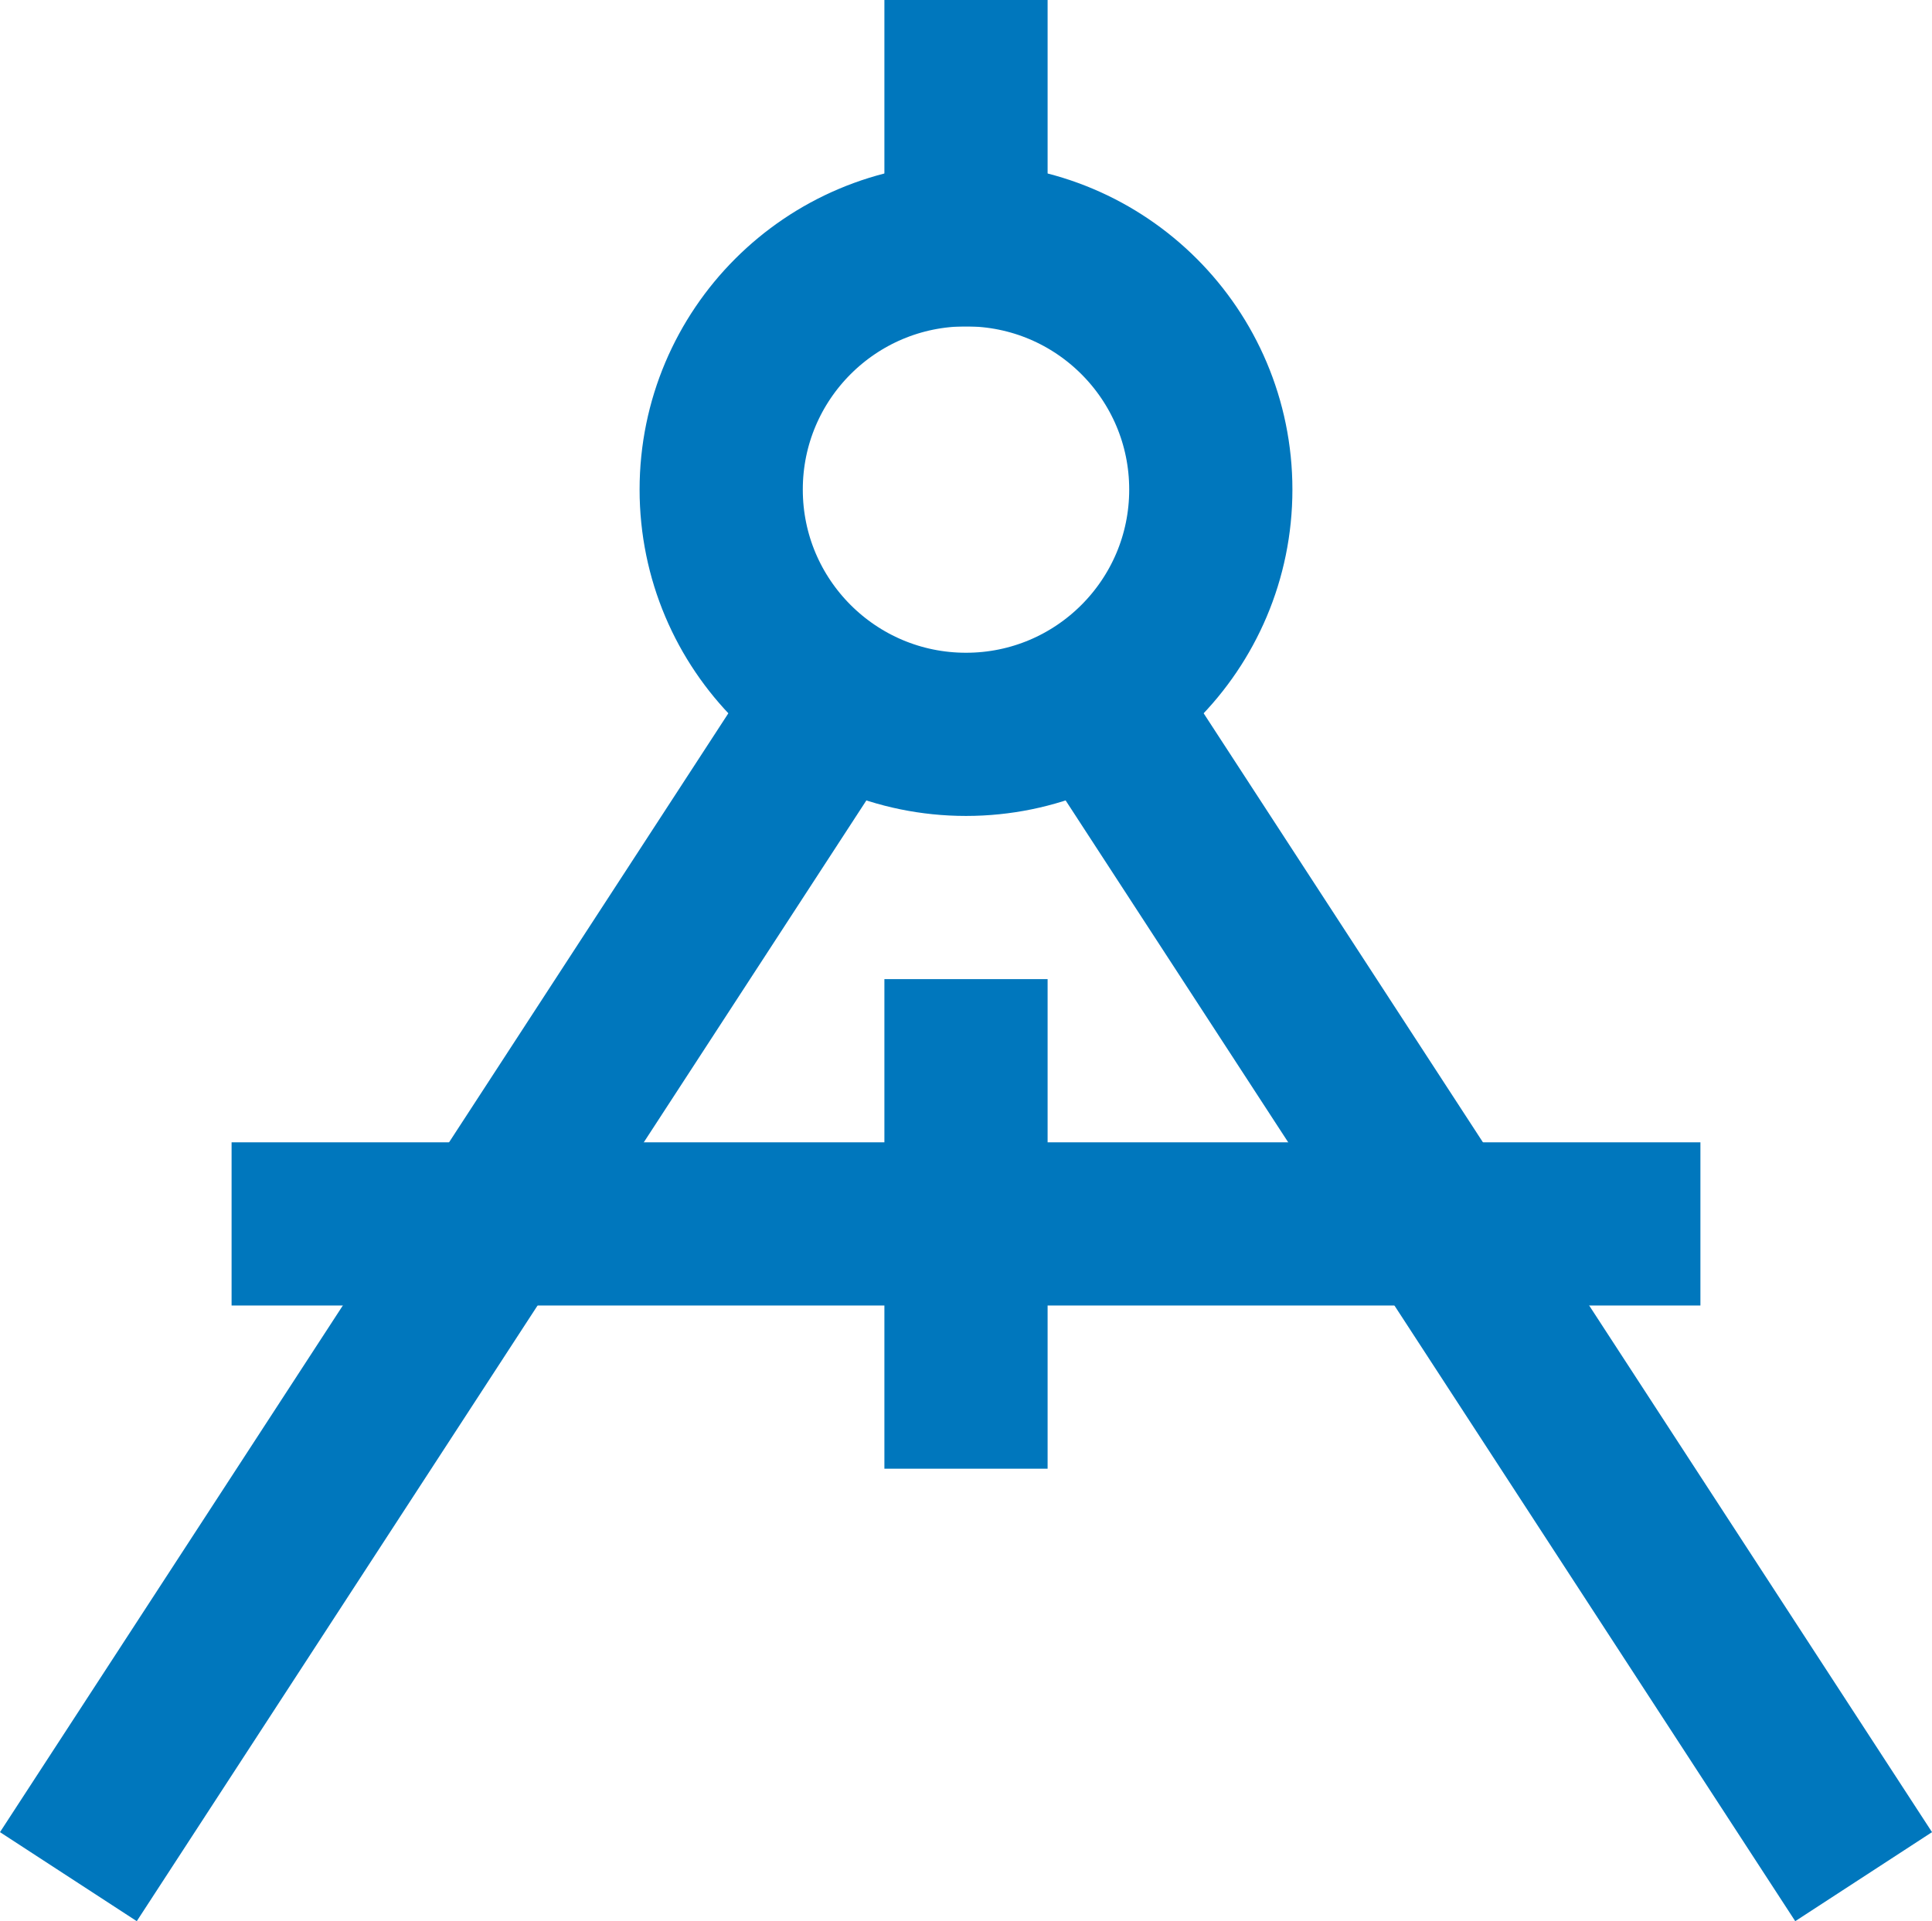
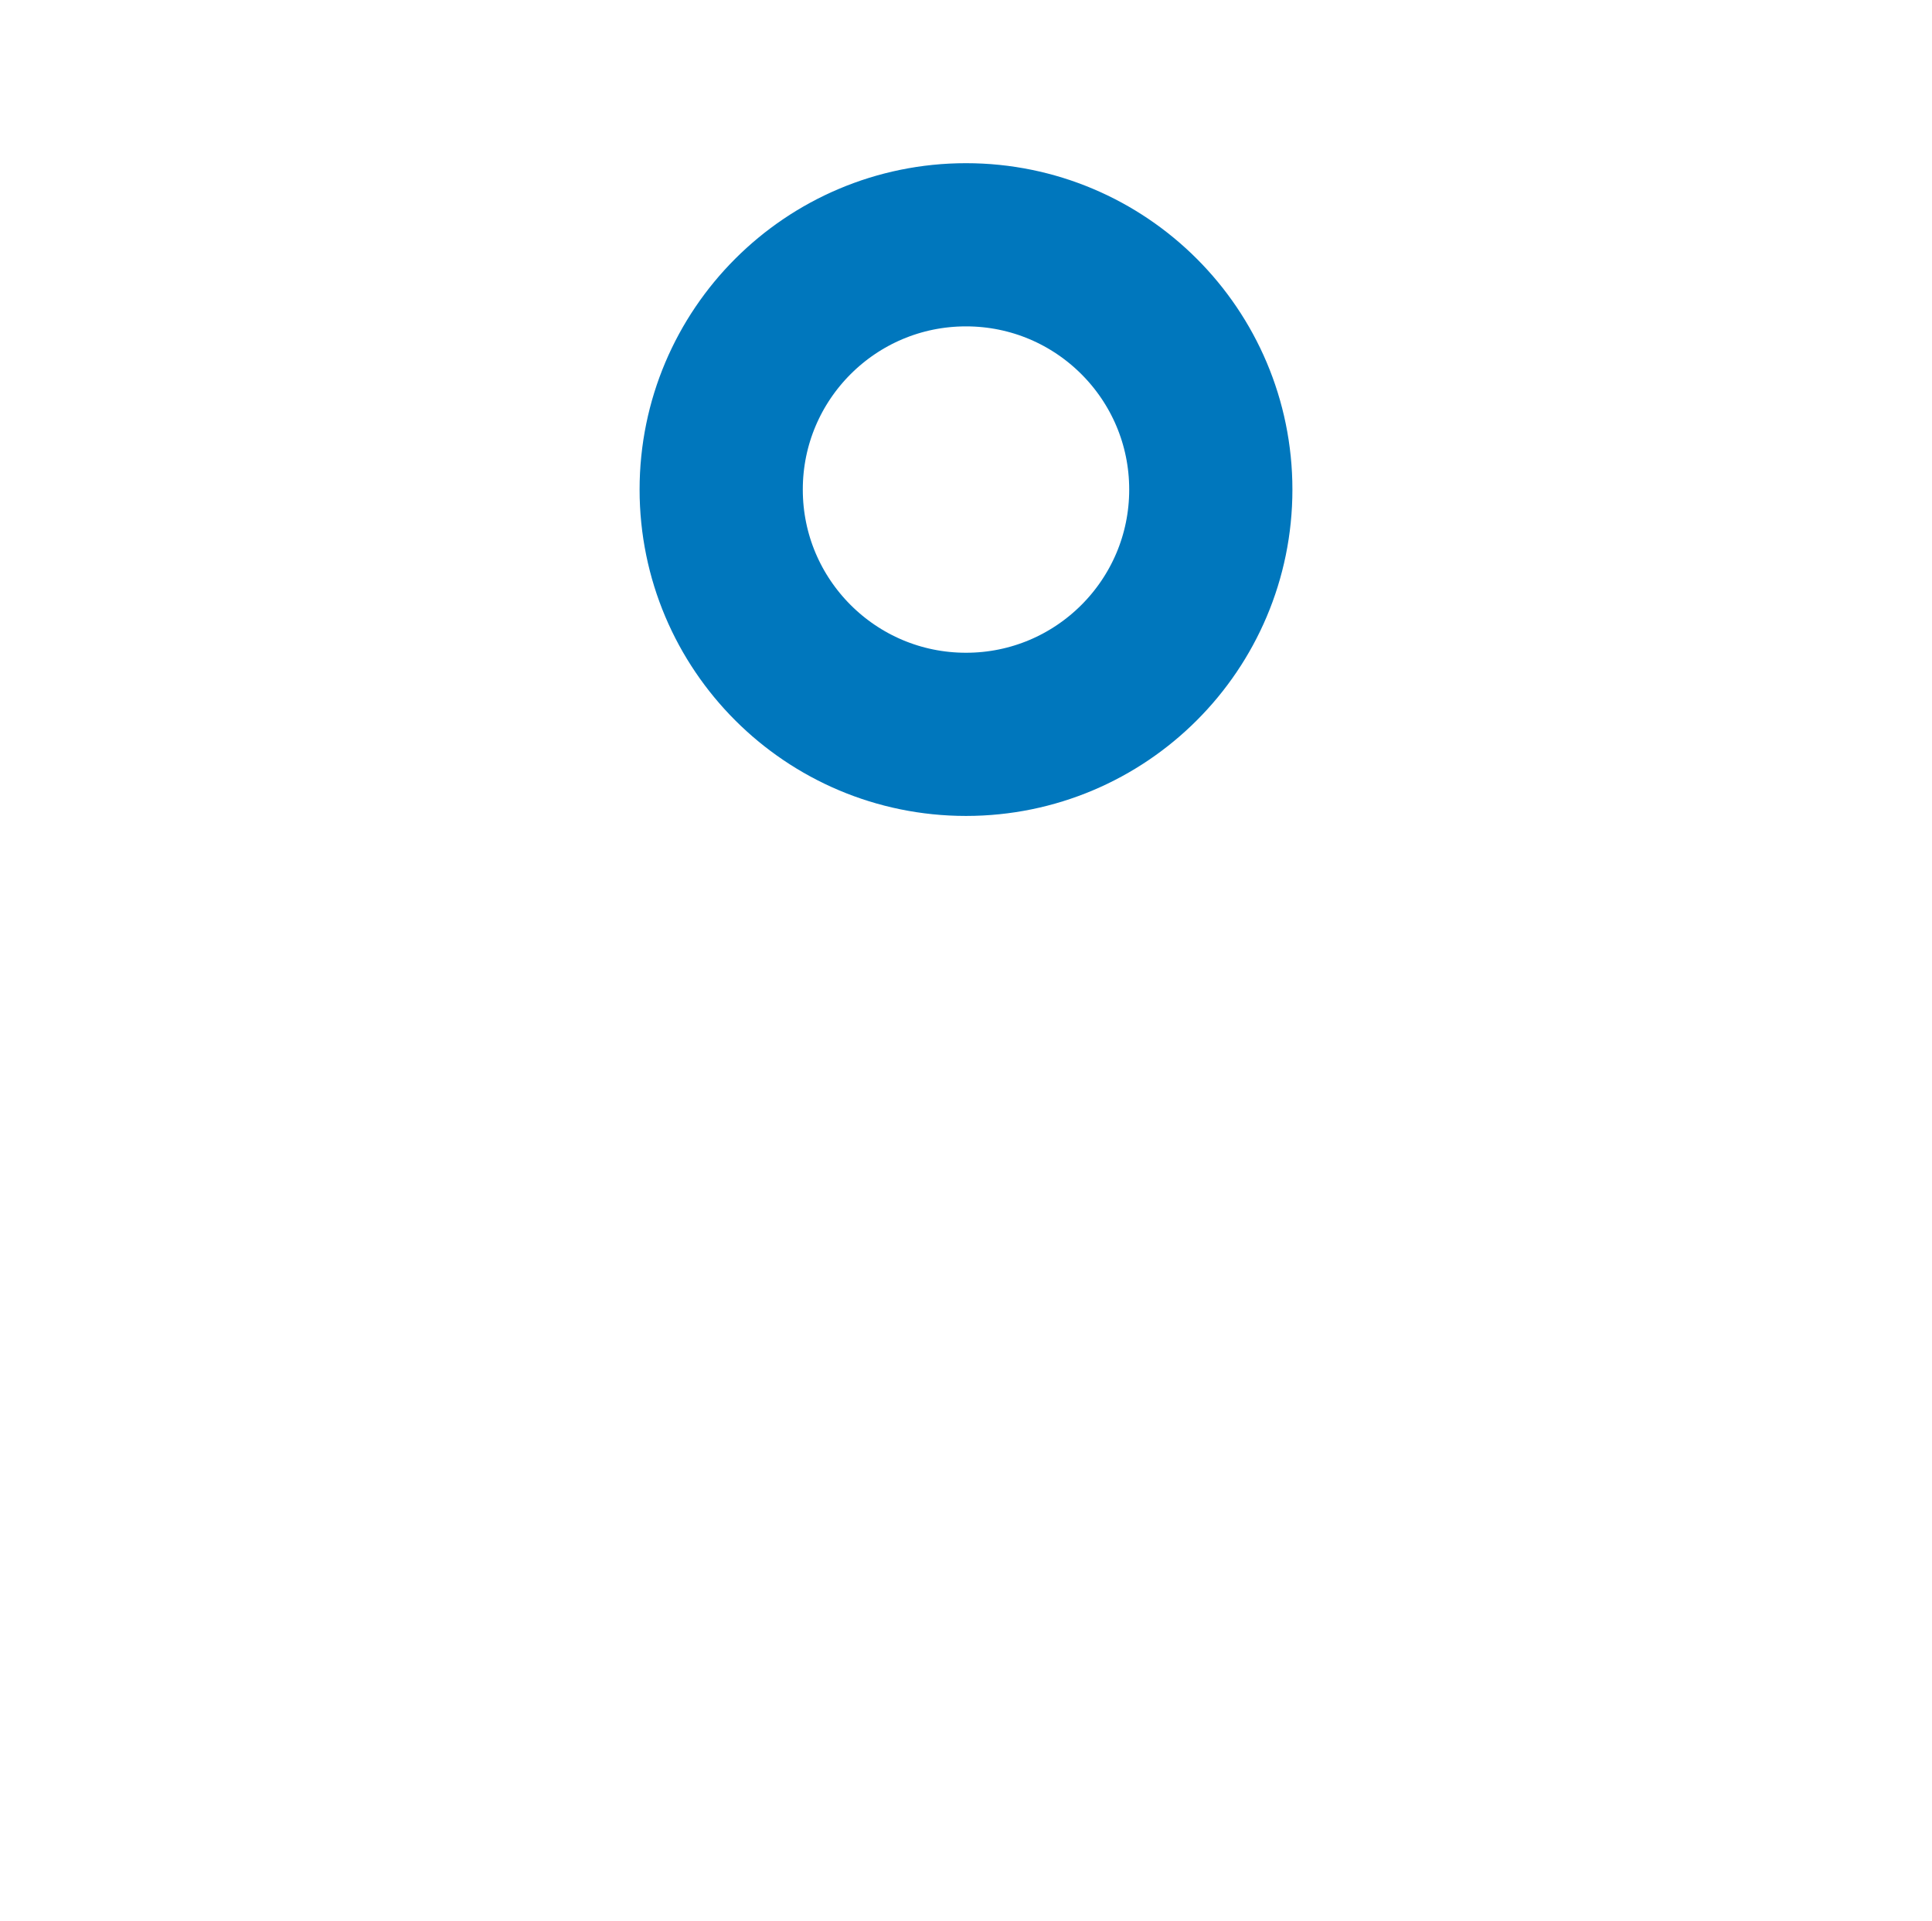
<svg xmlns="http://www.w3.org/2000/svg" width="23.676" height="23.546" viewBox="0 0 23.676 23.546">
  <g id="compass" transform="translate(-0.162)">
-     <line id="Line_77" data-name="Line 77" x1="9.415" y2="14.464" transform="translate(1 8.536)" fill="none" stroke="#0077bd" stroke-miterlimit="10" stroke-width="2" />
-     <line id="Line_78" data-name="Line 78" x2="9.415" y2="14.464" transform="translate(13.585 8.536)" fill="none" stroke="#0077bd" stroke-miterlimit="10" stroke-width="2" />
    <circle id="Ellipse_65" data-name="Ellipse 65" cx="3" cy="3" r="3" transform="translate(9 3)" fill="none" stroke="#0077bd" stroke-linecap="square" stroke-miterlimit="10" stroke-width="2" />
-     <line id="Line_79" data-name="Line 79" y2="2" transform="translate(12 1)" fill="none" stroke="#0077bd" stroke-linecap="square" stroke-miterlimit="10" stroke-width="2" />
-     <line id="Line_80" data-name="Line 80" y2="4" transform="translate(12 13)" fill="none" stroke="#0077bd" stroke-linecap="square" stroke-miterlimit="10" stroke-width="2" />
-     <line id="Line_81" data-name="Line 81" x2="16" transform="translate(4 15)" fill="none" stroke="#0077bd" stroke-linecap="square" stroke-miterlimit="10" stroke-width="2" />
  </g>
</svg>